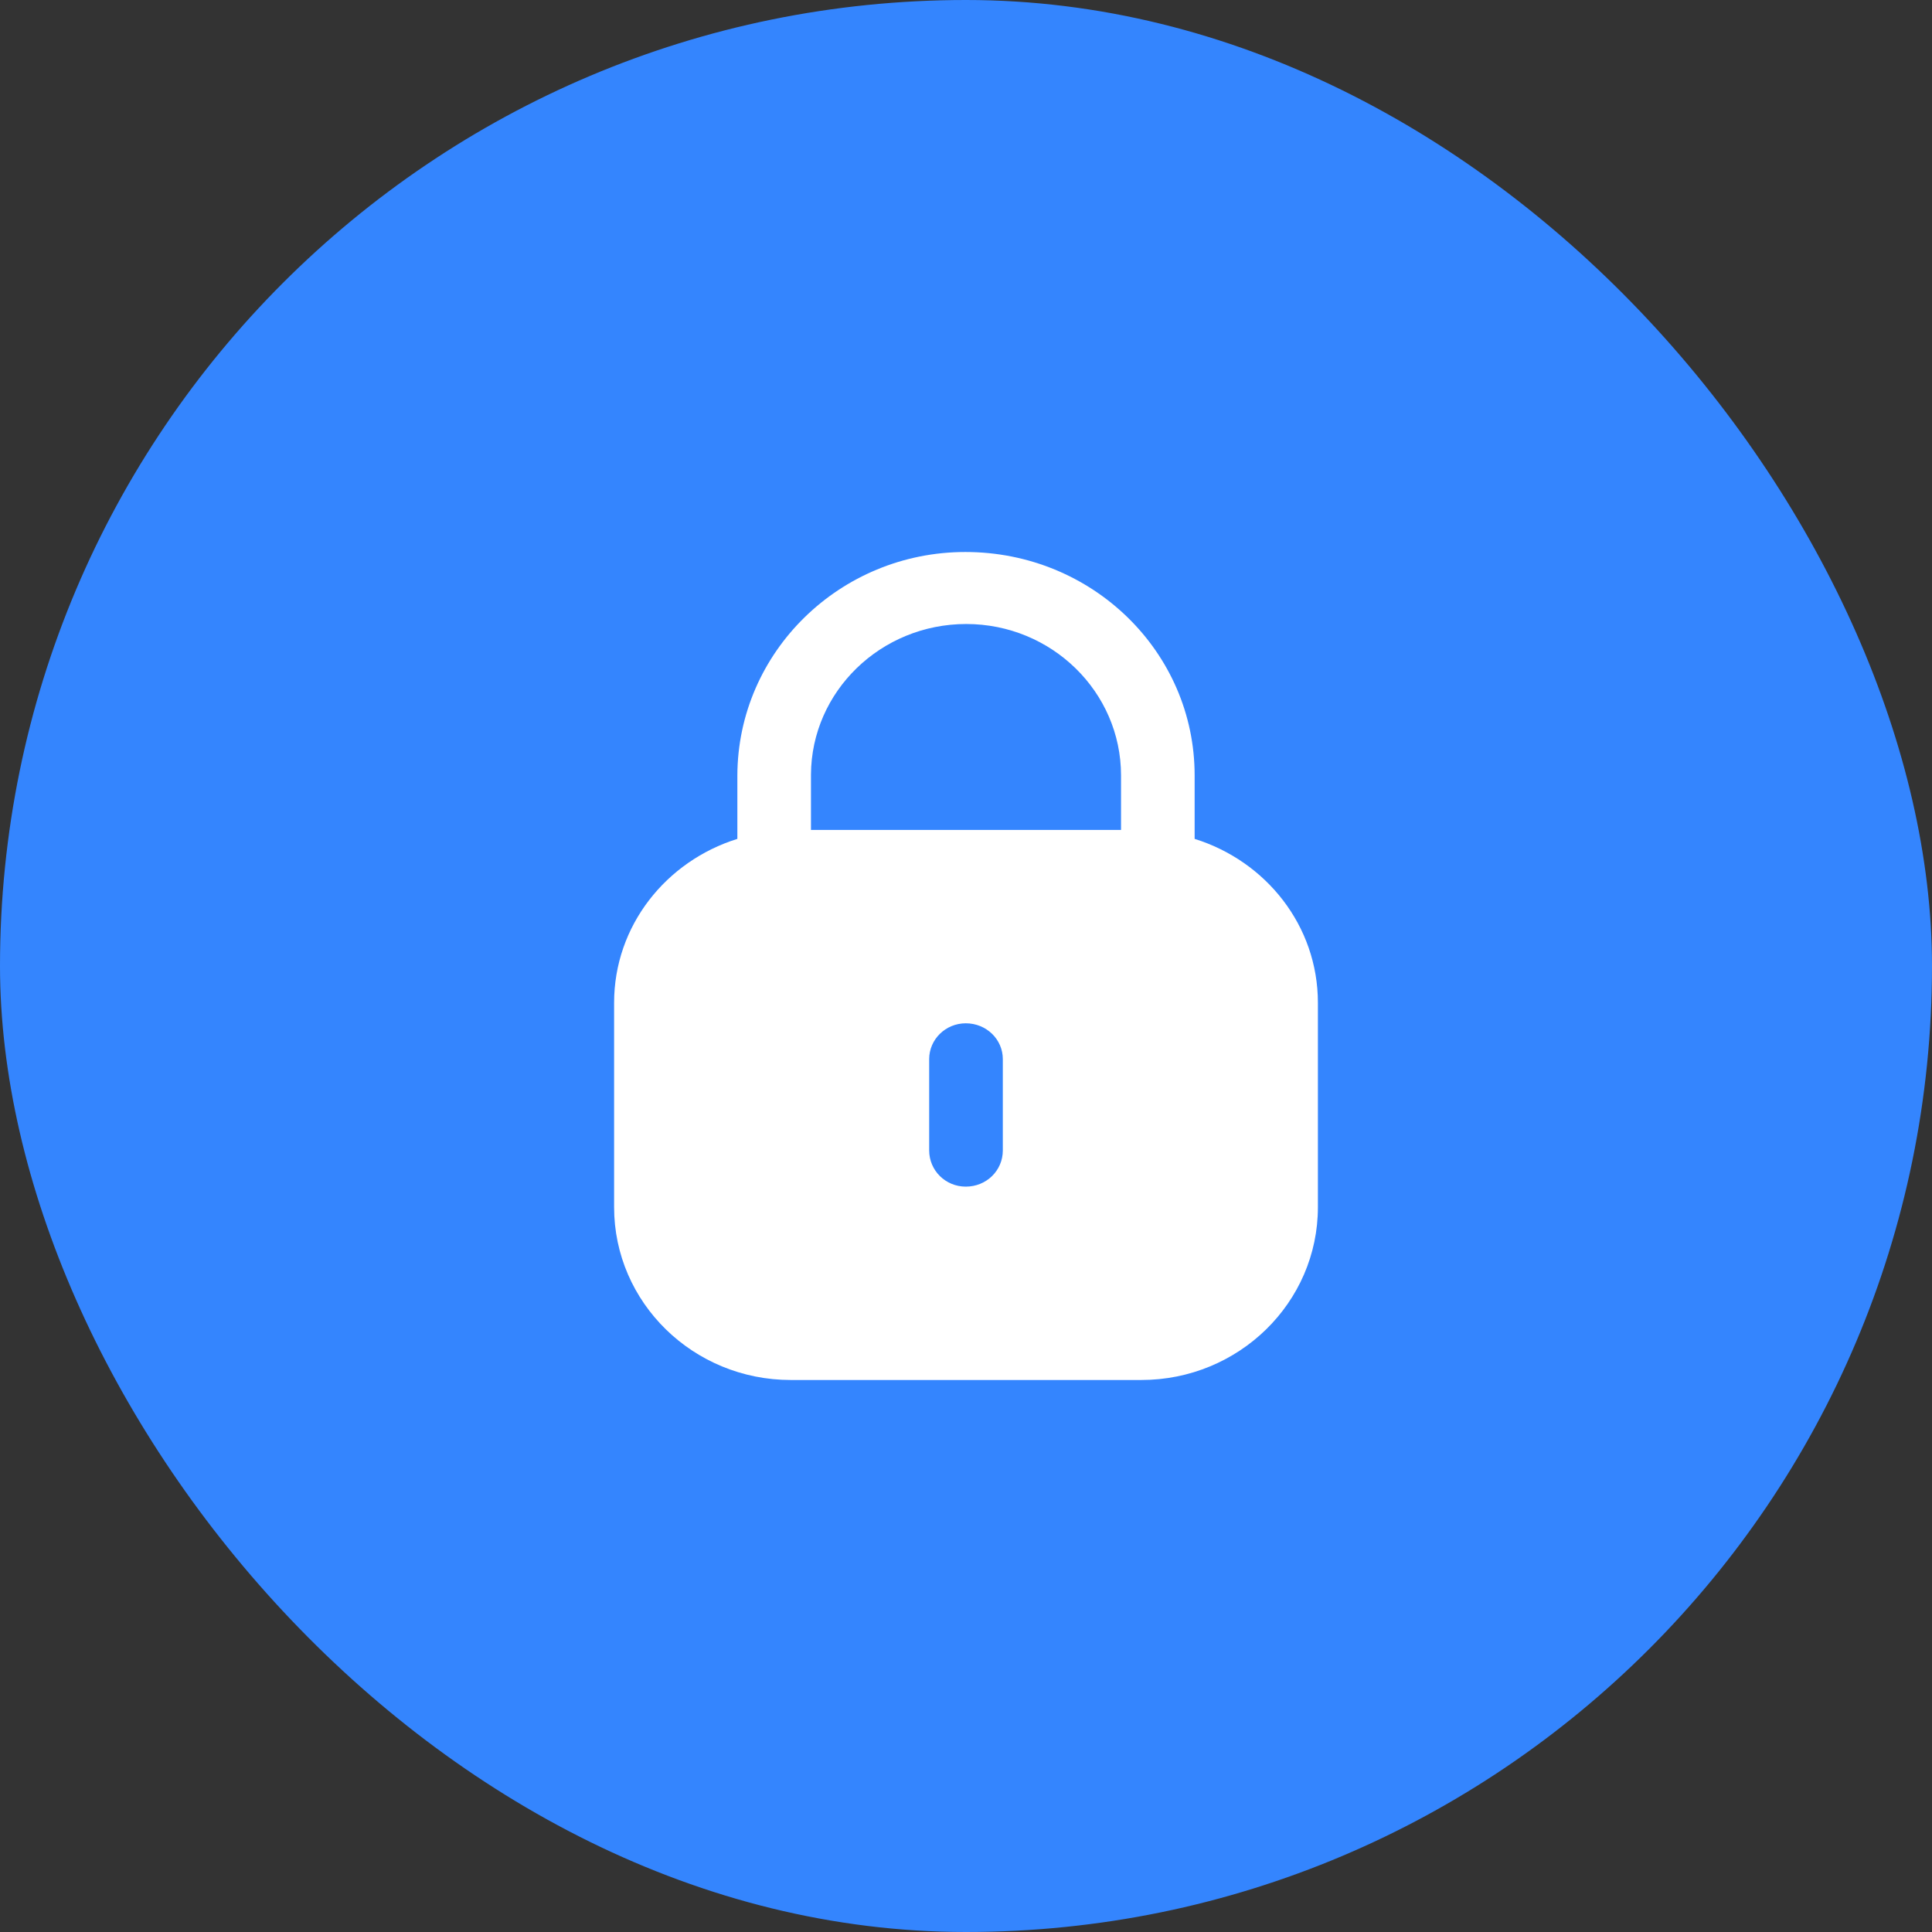
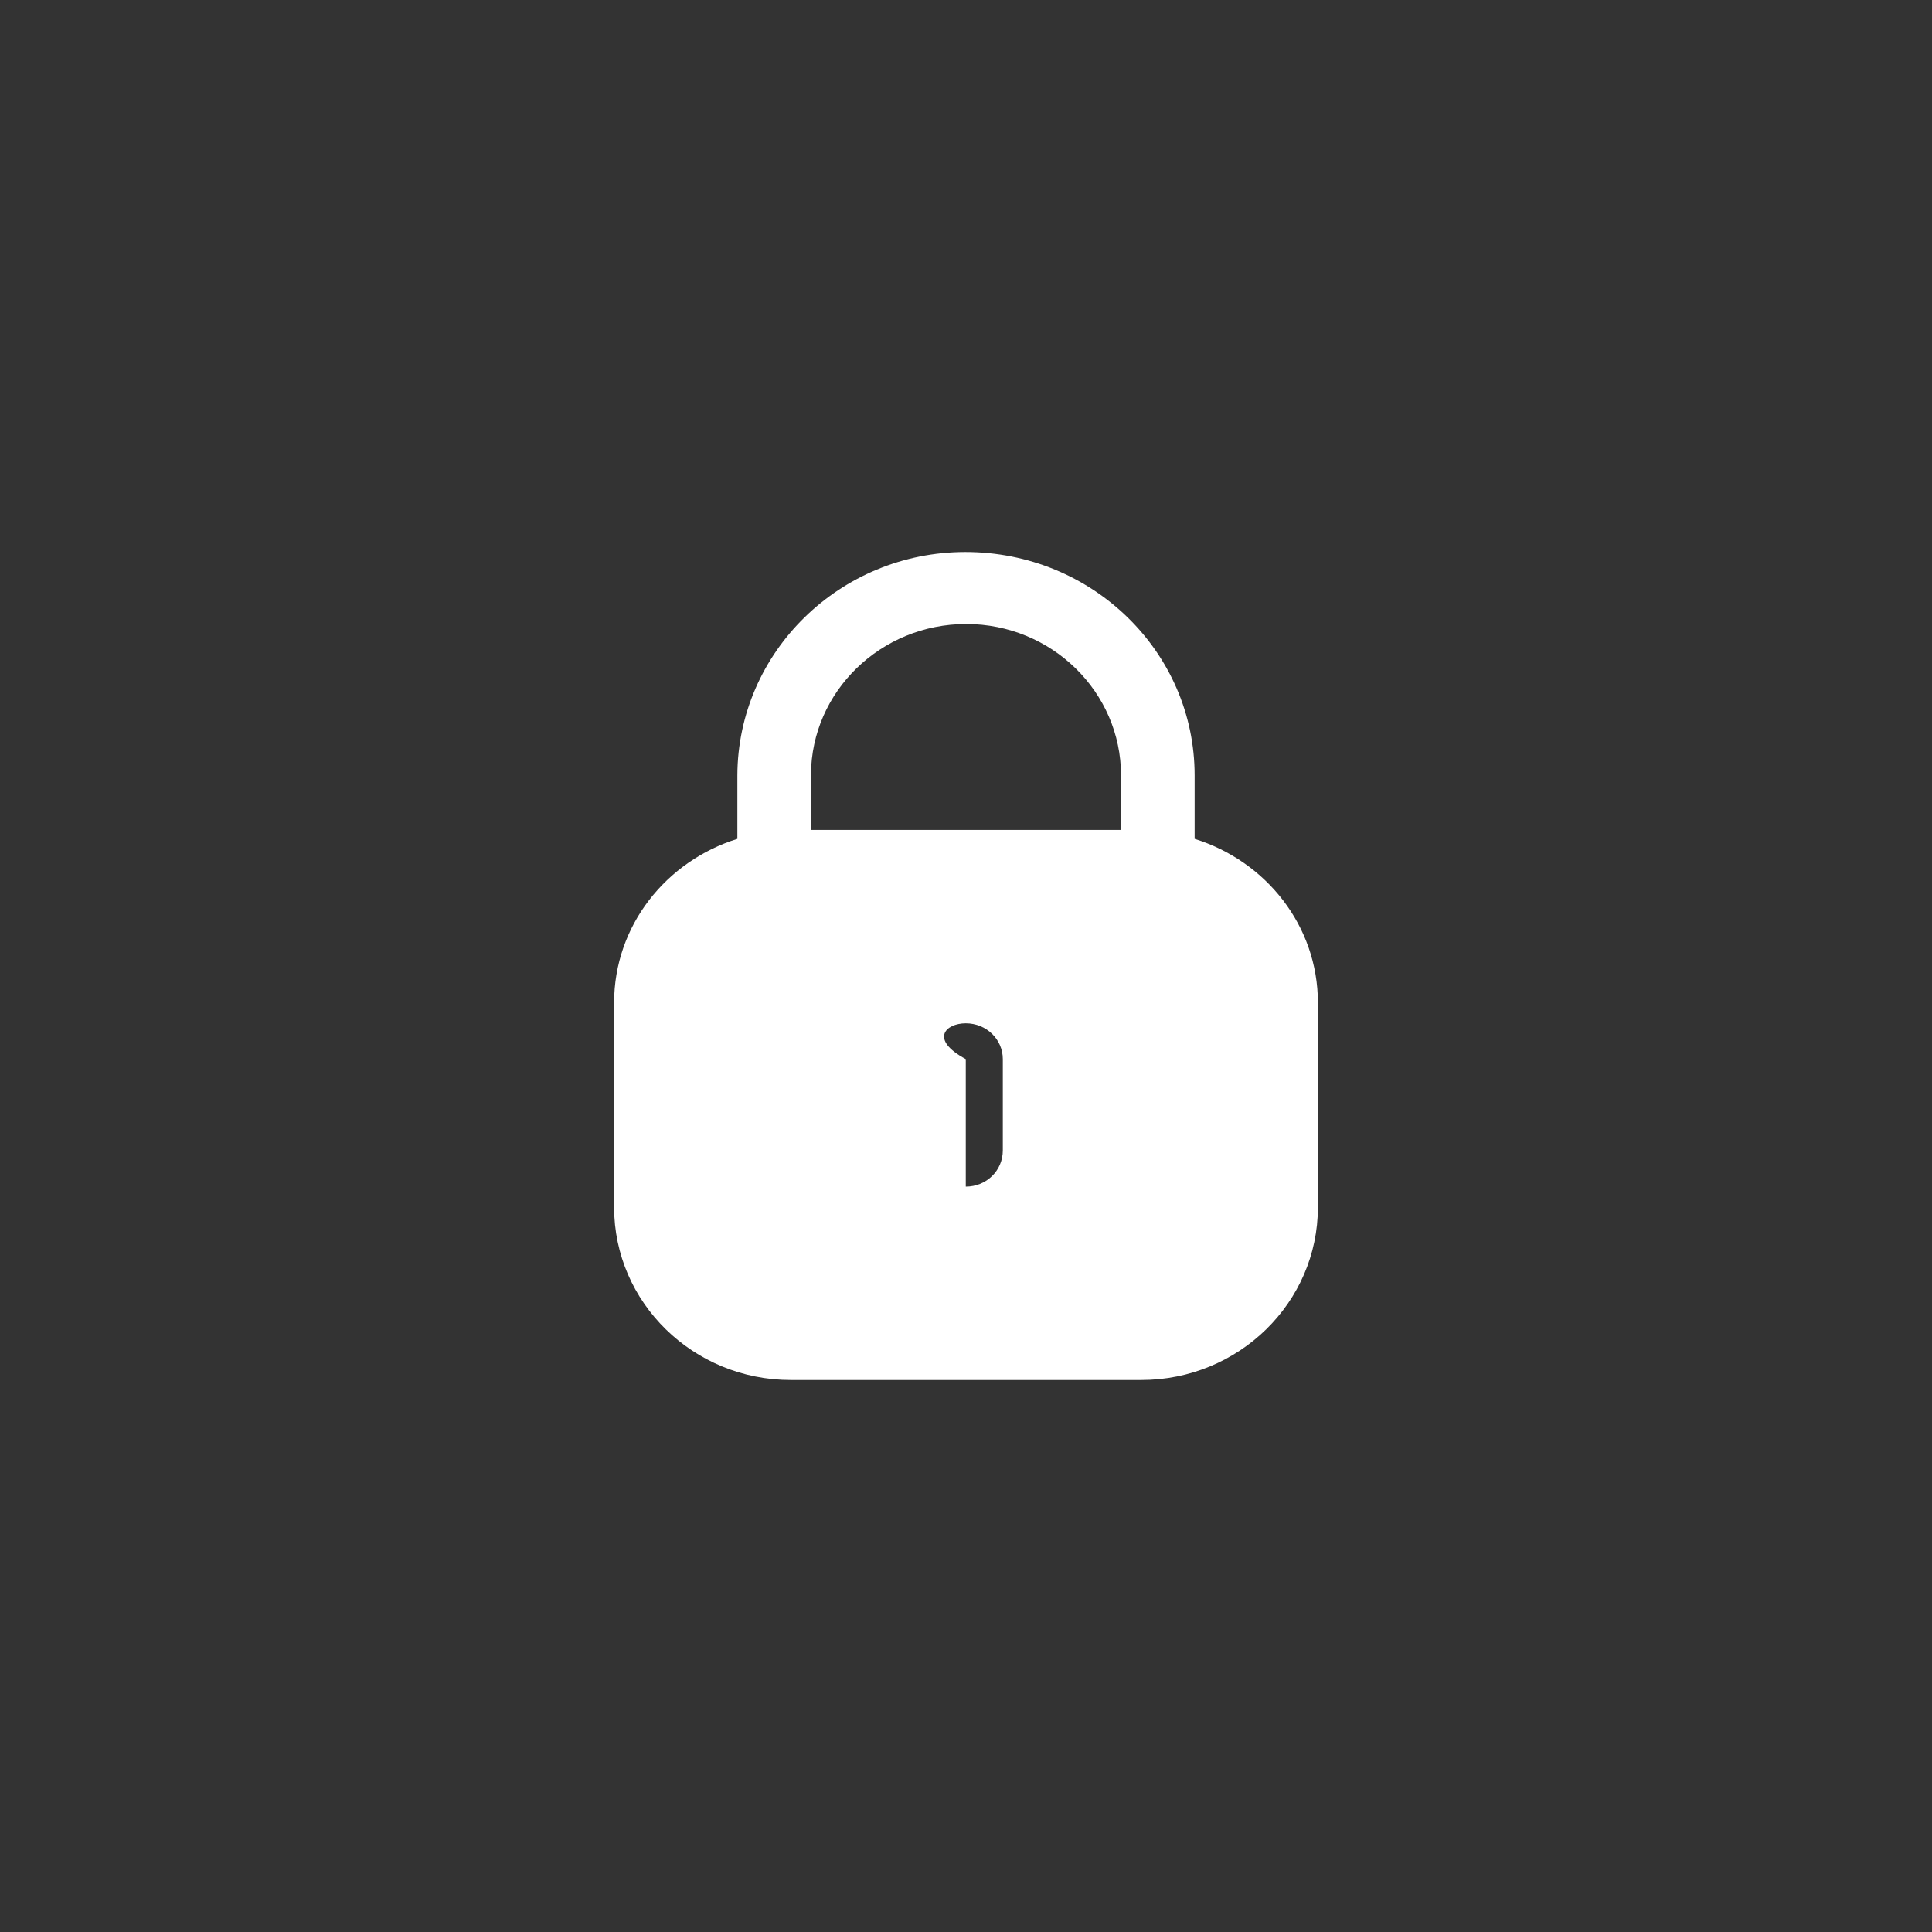
<svg xmlns="http://www.w3.org/2000/svg" width="70" height="70" viewBox="0 0 70 70" fill="none">
  <rect x="0" y="0" width="70" height="70" fill="#333333" stroke="none" />
-   <rect width="70" height="70" rx="35" fill="#3485FE" />
-   <path fill-rule="evenodd" clip-rule="evenodd" d="M43.284 28.094V30.394C45.868 31.2 47.75 33.539 47.75 36.333V43.738C47.75 47.196 44.883 50 41.348 50H28.653C25.117 50 22.25 47.196 22.25 43.738V36.333C22.25 33.539 24.134 31.2 26.716 30.394V28.094C26.731 23.622 30.435 20 34.977 20C39.58 20 43.284 23.622 43.284 28.094ZM35.008 22.609C38.102 22.609 40.617 25.068 40.617 28.094V30.071H29.383V28.064C29.398 25.053 31.913 22.609 35.008 22.609ZM36.334 41.682C36.334 42.413 35.739 42.994 34.992 42.994C34.261 42.994 33.666 42.413 33.666 41.682V38.373C33.666 37.658 34.261 37.076 34.992 37.076C35.739 37.076 36.334 37.658 36.334 38.373V41.682Z" fill="white" />
+   <path fill-rule="evenodd" clip-rule="evenodd" d="M43.284 28.094V30.394C45.868 31.2 47.75 33.539 47.75 36.333V43.738C47.75 47.196 44.883 50 41.348 50H28.653C25.117 50 22.25 47.196 22.25 43.738V36.333C22.25 33.539 24.134 31.2 26.716 30.394V28.094C26.731 23.622 30.435 20 34.977 20C39.58 20 43.284 23.622 43.284 28.094ZM35.008 22.609C38.102 22.609 40.617 25.068 40.617 28.094V30.071H29.383V28.064C29.398 25.053 31.913 22.609 35.008 22.609ZM36.334 41.682C36.334 42.413 35.739 42.994 34.992 42.994V38.373C33.666 37.658 34.261 37.076 34.992 37.076C35.739 37.076 36.334 37.658 36.334 38.373V41.682Z" fill="white" />
</svg>